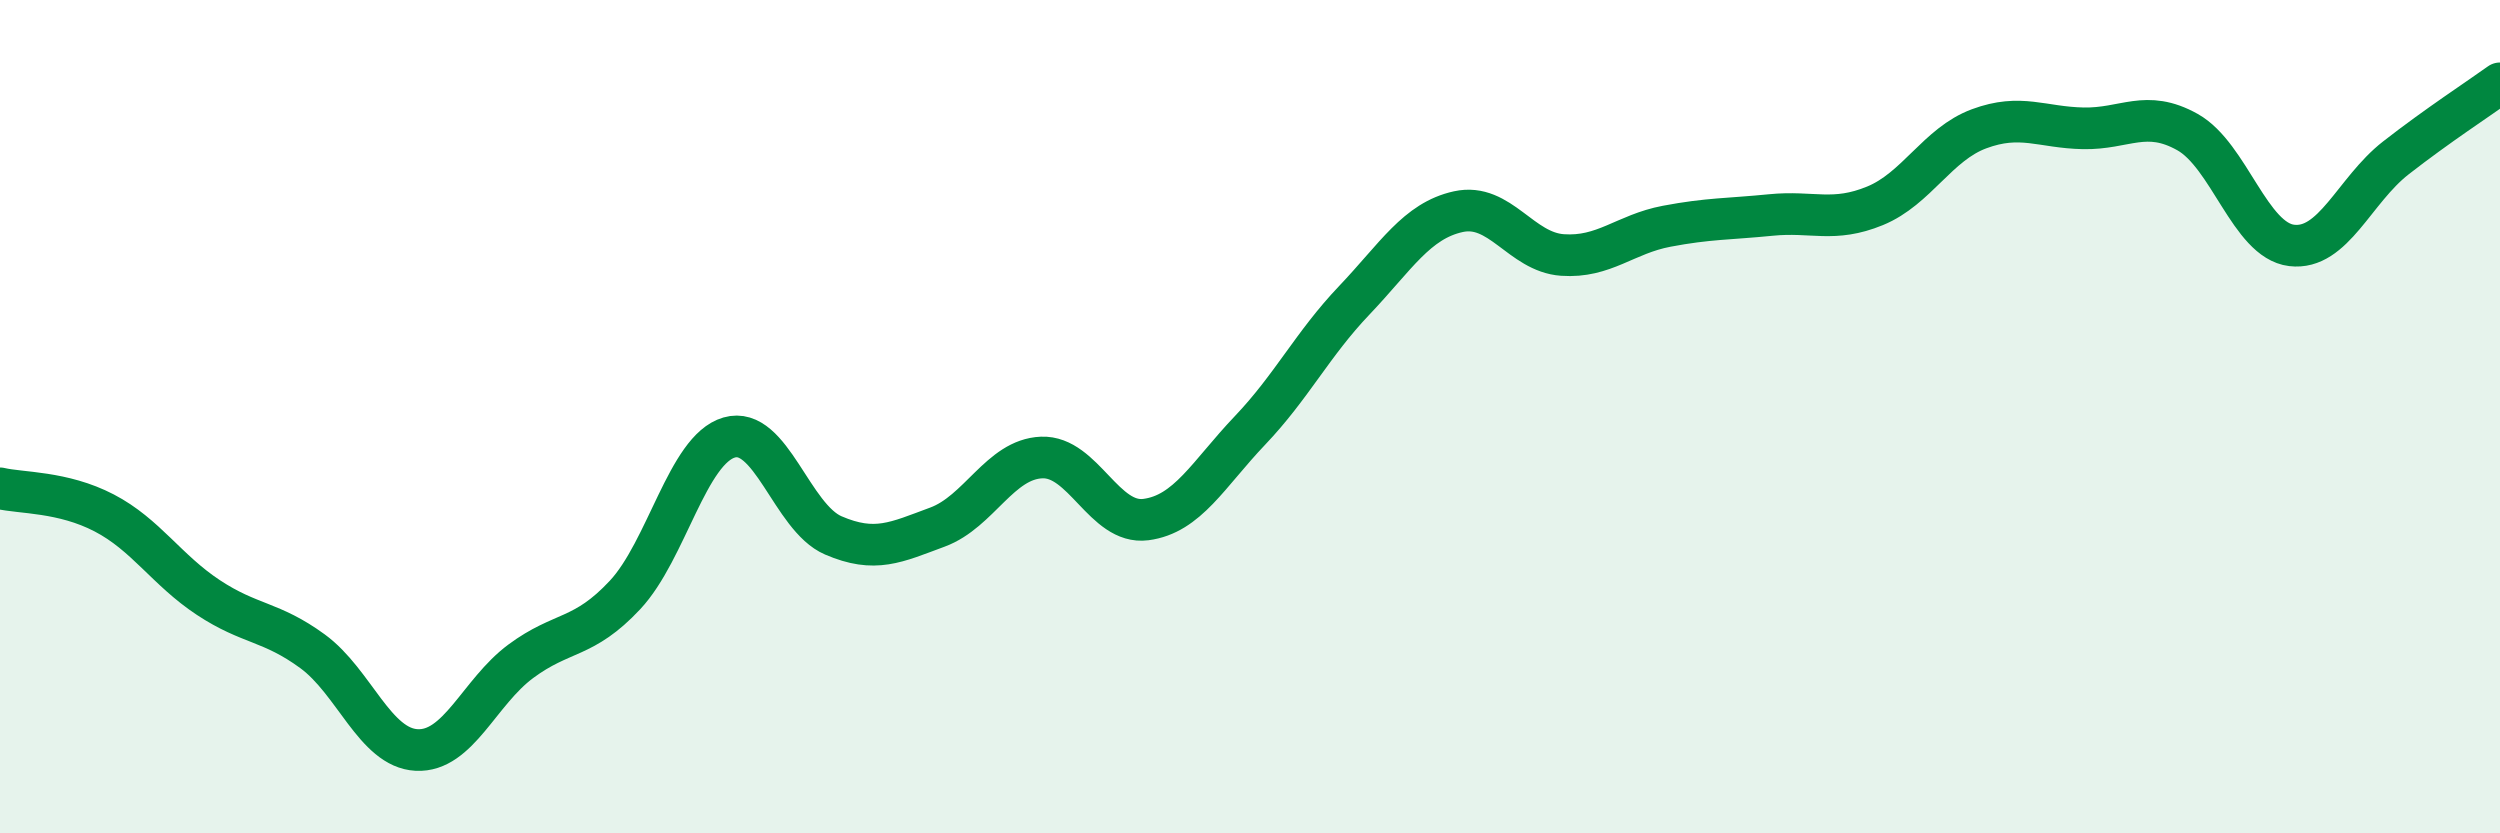
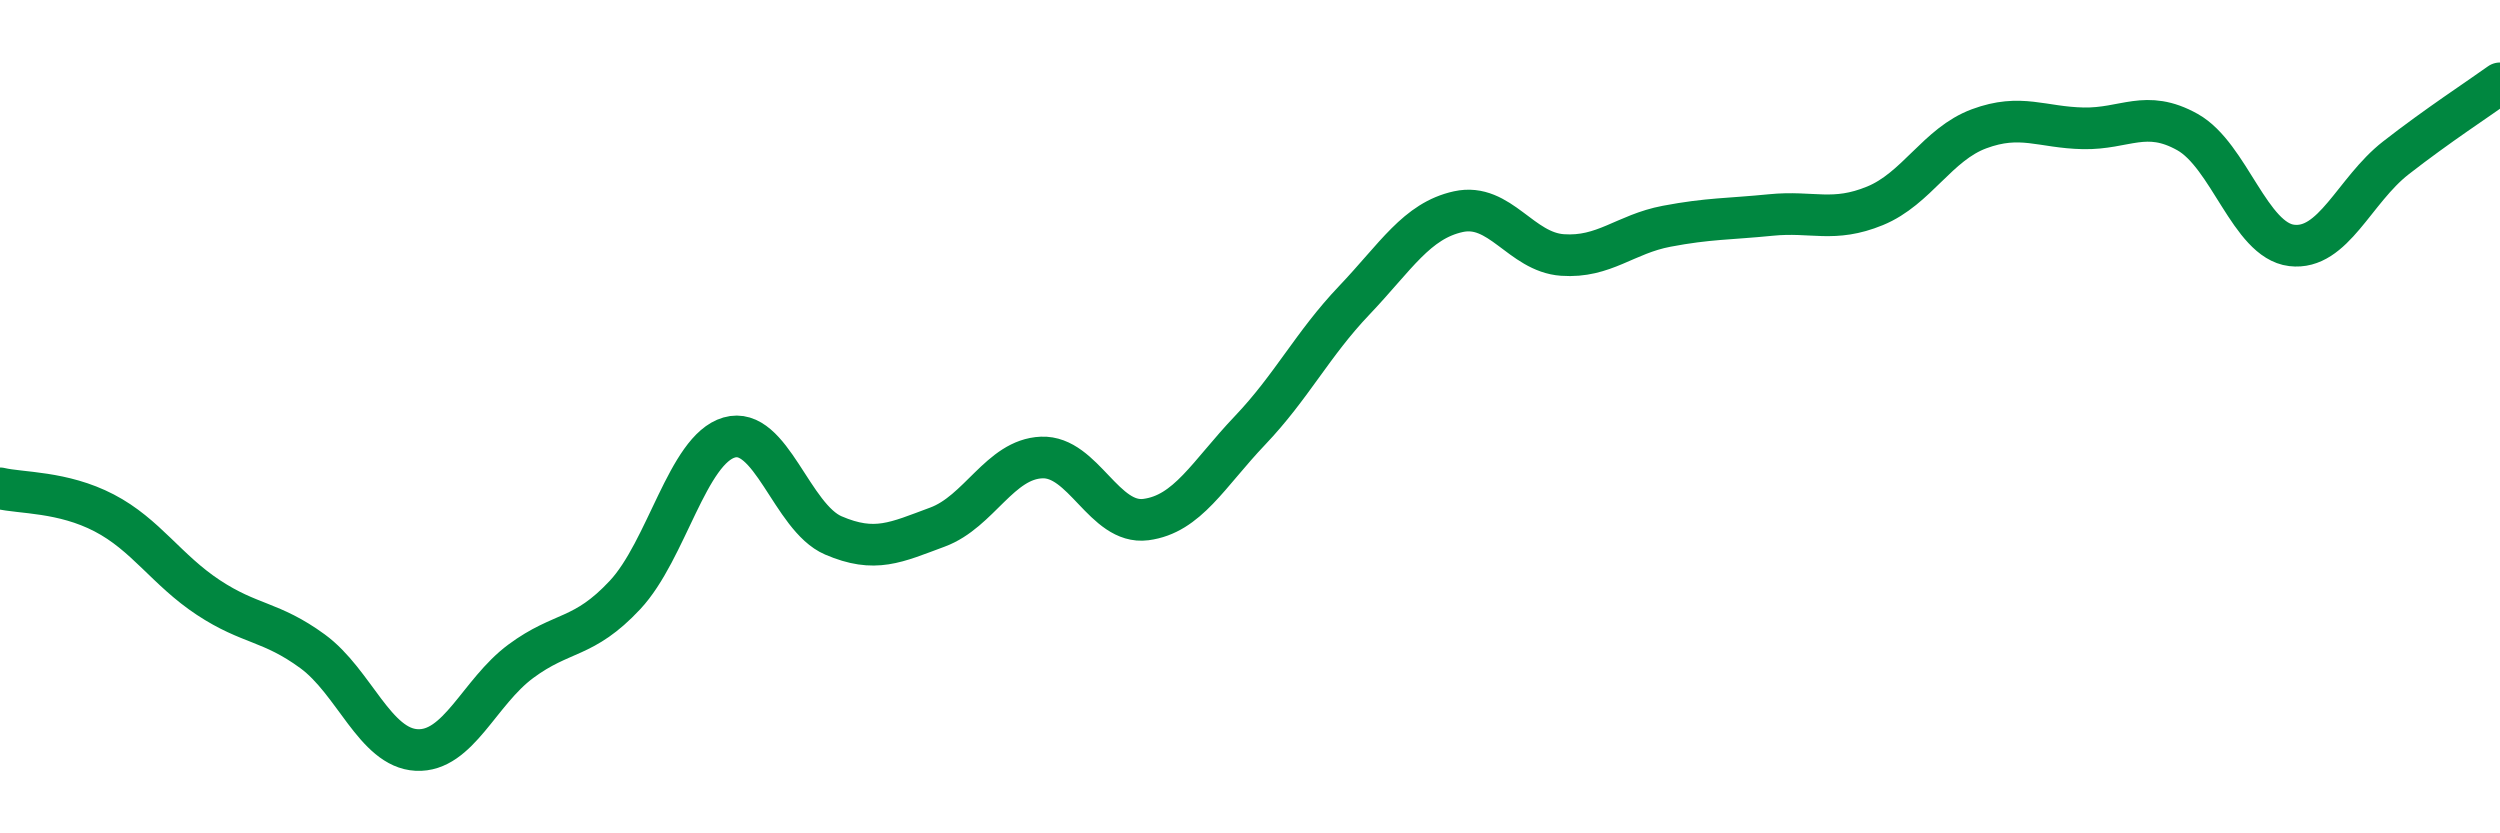
<svg xmlns="http://www.w3.org/2000/svg" width="60" height="20" viewBox="0 0 60 20">
-   <path d="M 0,11.72 C 0.5,11.84 1.5,11.79 2.5,12.31 C 3.5,12.83 4,13.68 5,14.34 C 6,15 6.5,14.9 7.5,15.63 C 8.5,16.36 9,17.95 10,18 C 11,18.05 11.5,16.61 12.5,15.87 C 13.5,15.13 14,15.35 15,14.28 C 16,13.21 16.5,10.79 17.5,10.5 C 18.5,10.21 19,12.42 20,12.85 C 21,13.28 21.5,13.02 22.5,12.65 C 23.5,12.28 24,11.02 25,10.98 C 26,10.94 26.5,12.6 27.5,12.47 C 28.5,12.34 29,11.38 30,10.33 C 31,9.28 31.5,8.26 32.5,7.21 C 33.5,6.16 34,5.3 35,5.08 C 36,4.86 36.5,6.05 37.5,6.12 C 38.5,6.19 39,5.62 40,5.43 C 41,5.24 41.5,5.26 42.5,5.16 C 43.5,5.06 44,5.35 45,4.94 C 46,4.53 46.5,3.46 47.5,3.09 C 48.5,2.72 49,3.06 50,3.08 C 51,3.1 51.5,2.61 52.5,3.17 C 53.5,3.73 54,5.77 55,5.89 C 56,6.01 56.5,4.57 57.5,3.79 C 58.5,3.01 59.5,2.36 60,2L60 20L0 20Z" fill="#008740" opacity="0.1" stroke-linecap="round" stroke-linejoin="round" />
  <path d="M 0,11.72 C 0.5,11.84 1.5,11.79 2.5,12.31 C 3.5,12.83 4,13.68 5,14.34 C 6,15 6.5,14.9 7.5,15.63 C 8.5,16.36 9,17.95 10,18 C 11,18.05 11.5,16.61 12.5,15.87 C 13.5,15.13 14,15.35 15,14.28 C 16,13.21 16.5,10.79 17.5,10.5 C 18.5,10.21 19,12.42 20,12.85 C 21,13.28 21.5,13.02 22.5,12.65 C 23.5,12.28 24,11.02 25,10.98 C 26,10.94 26.5,12.6 27.5,12.47 C 28.5,12.34 29,11.38 30,10.33 C 31,9.28 31.5,8.26 32.5,7.21 C 33.5,6.16 34,5.3 35,5.08 C 36,4.86 36.5,6.05 37.5,6.12 C 38.5,6.19 39,5.62 40,5.43 C 41,5.24 41.5,5.26 42.5,5.16 C 43.5,5.06 44,5.35 45,4.94 C 46,4.53 46.5,3.46 47.5,3.09 C 48.5,2.72 49,3.06 50,3.08 C 51,3.1 51.5,2.61 52.5,3.17 C 53.5,3.73 54,5.77 55,5.89 C 56,6.01 56.5,4.57 57.5,3.79 C 58.5,3.01 59.5,2.36 60,2" stroke="#008740" stroke-width="1" fill="none" stroke-linecap="round" stroke-linejoin="round" />
</svg>